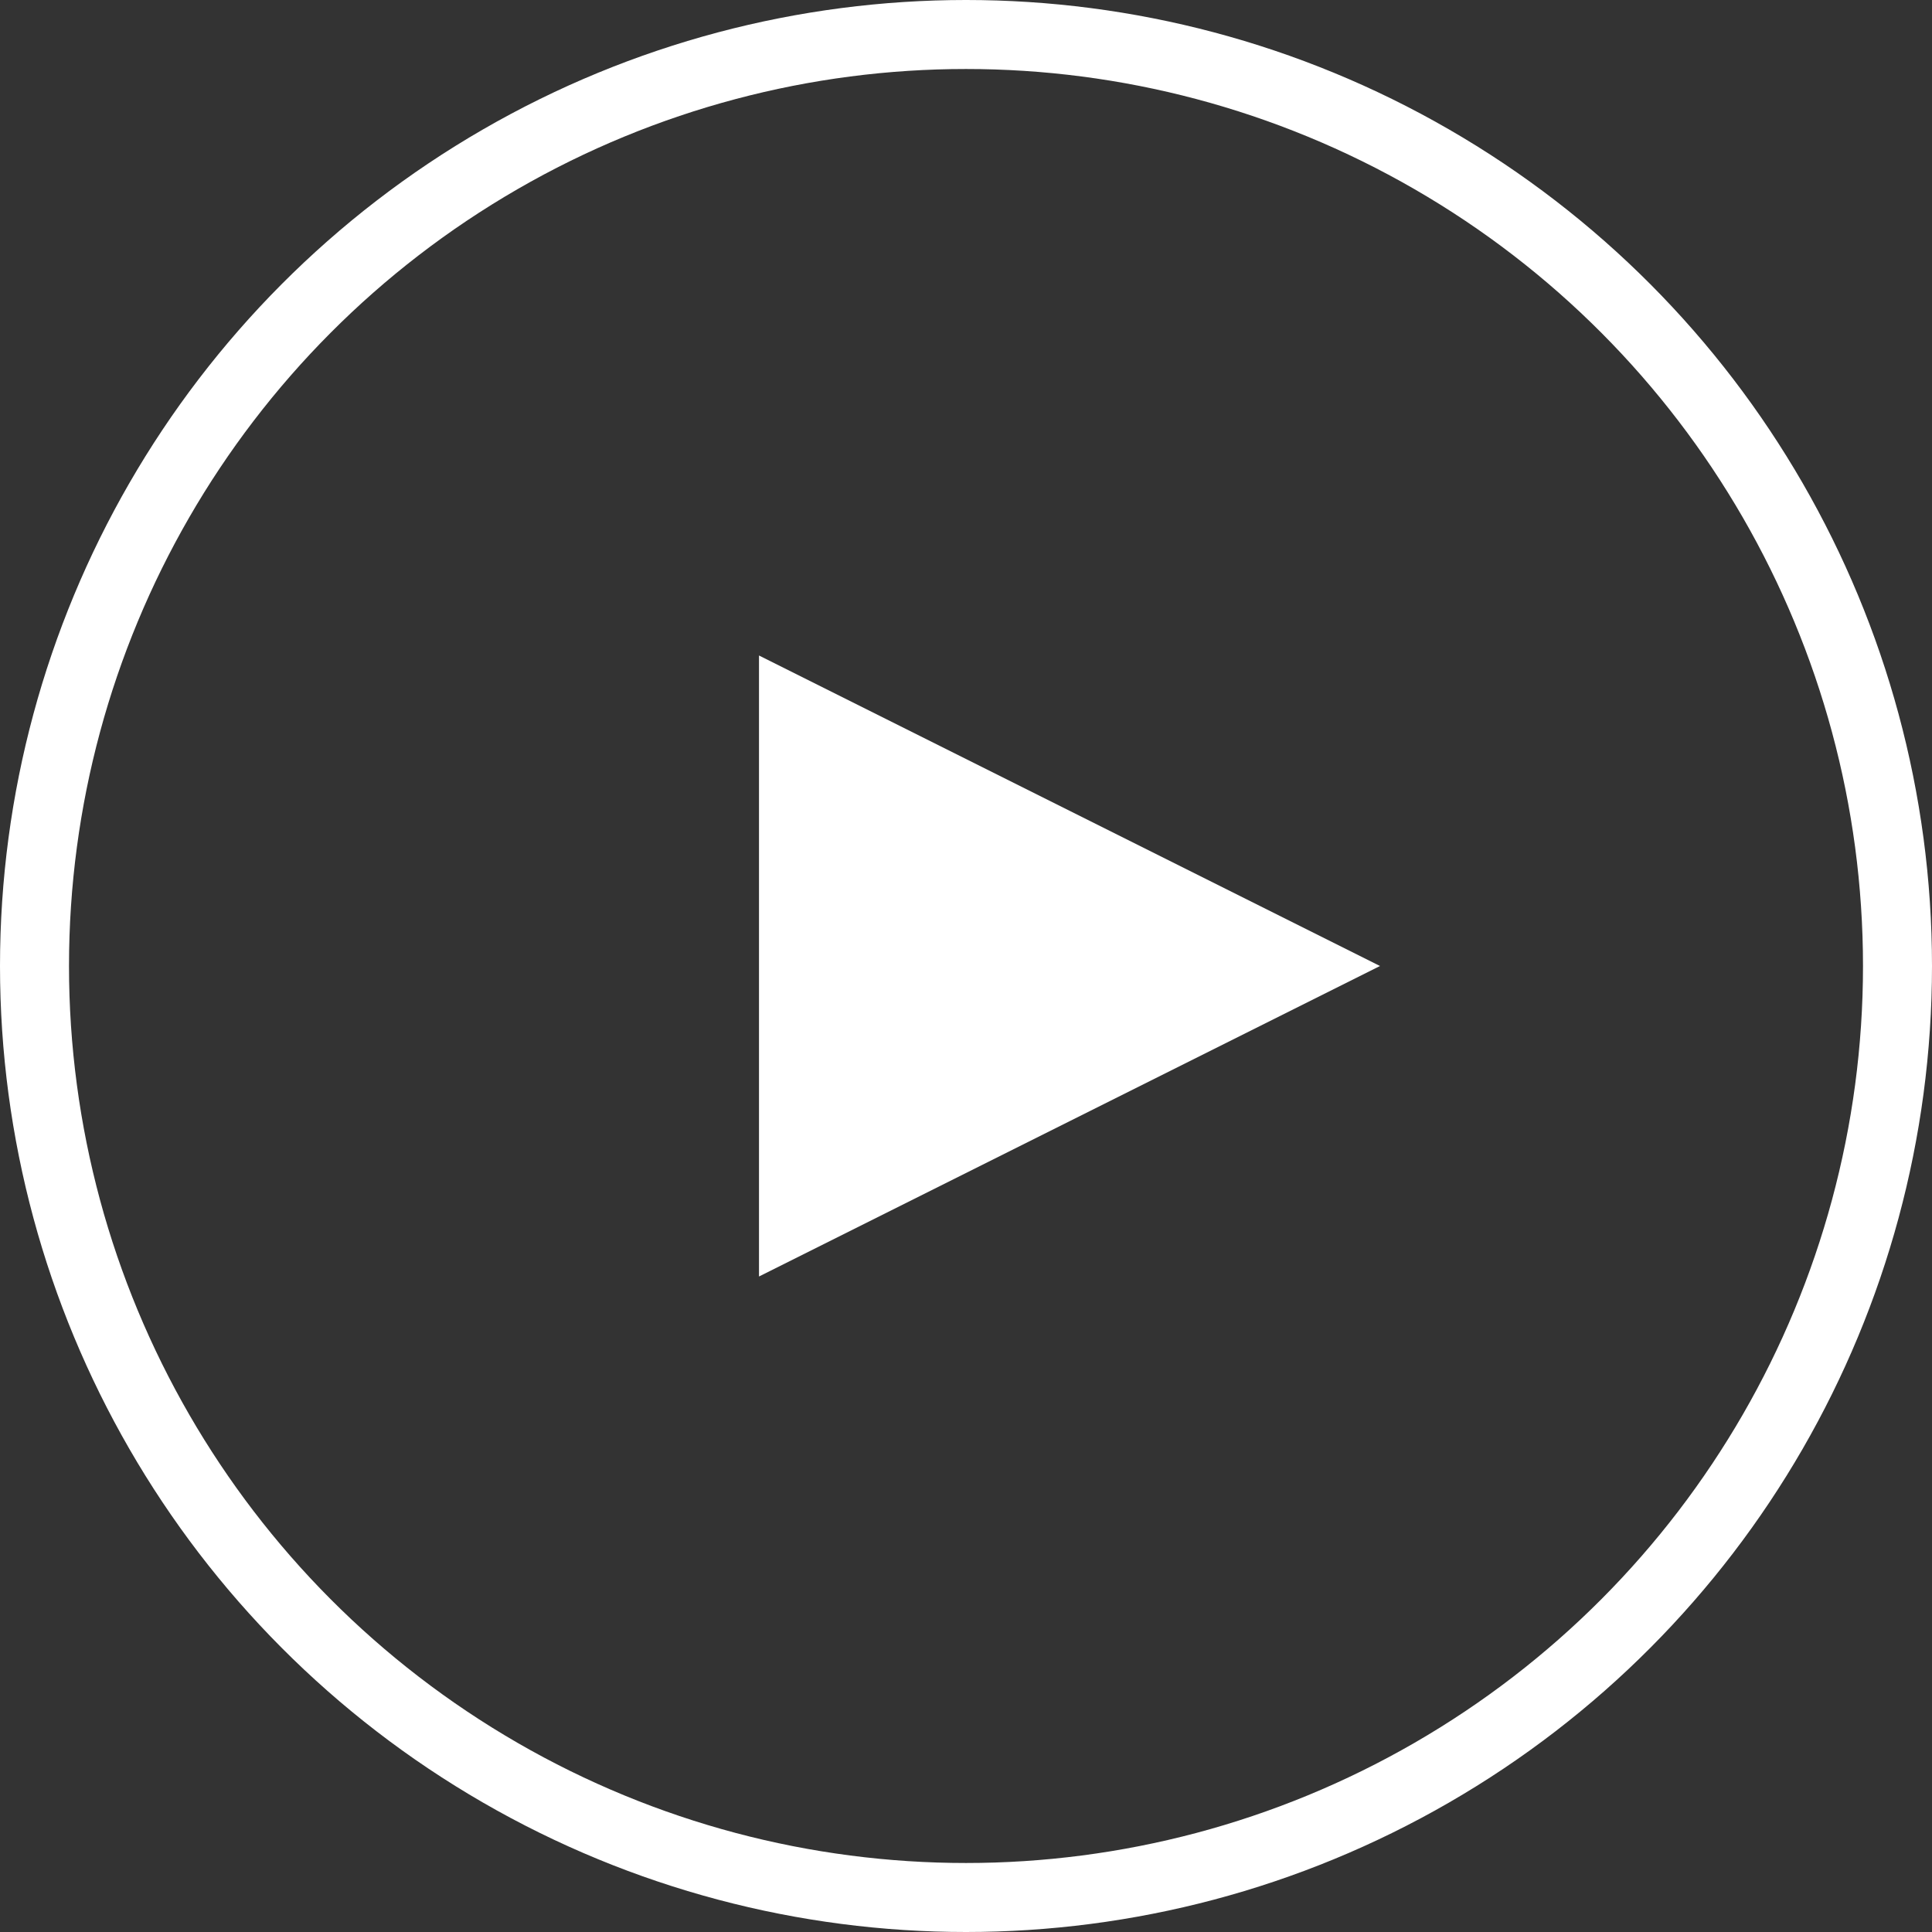
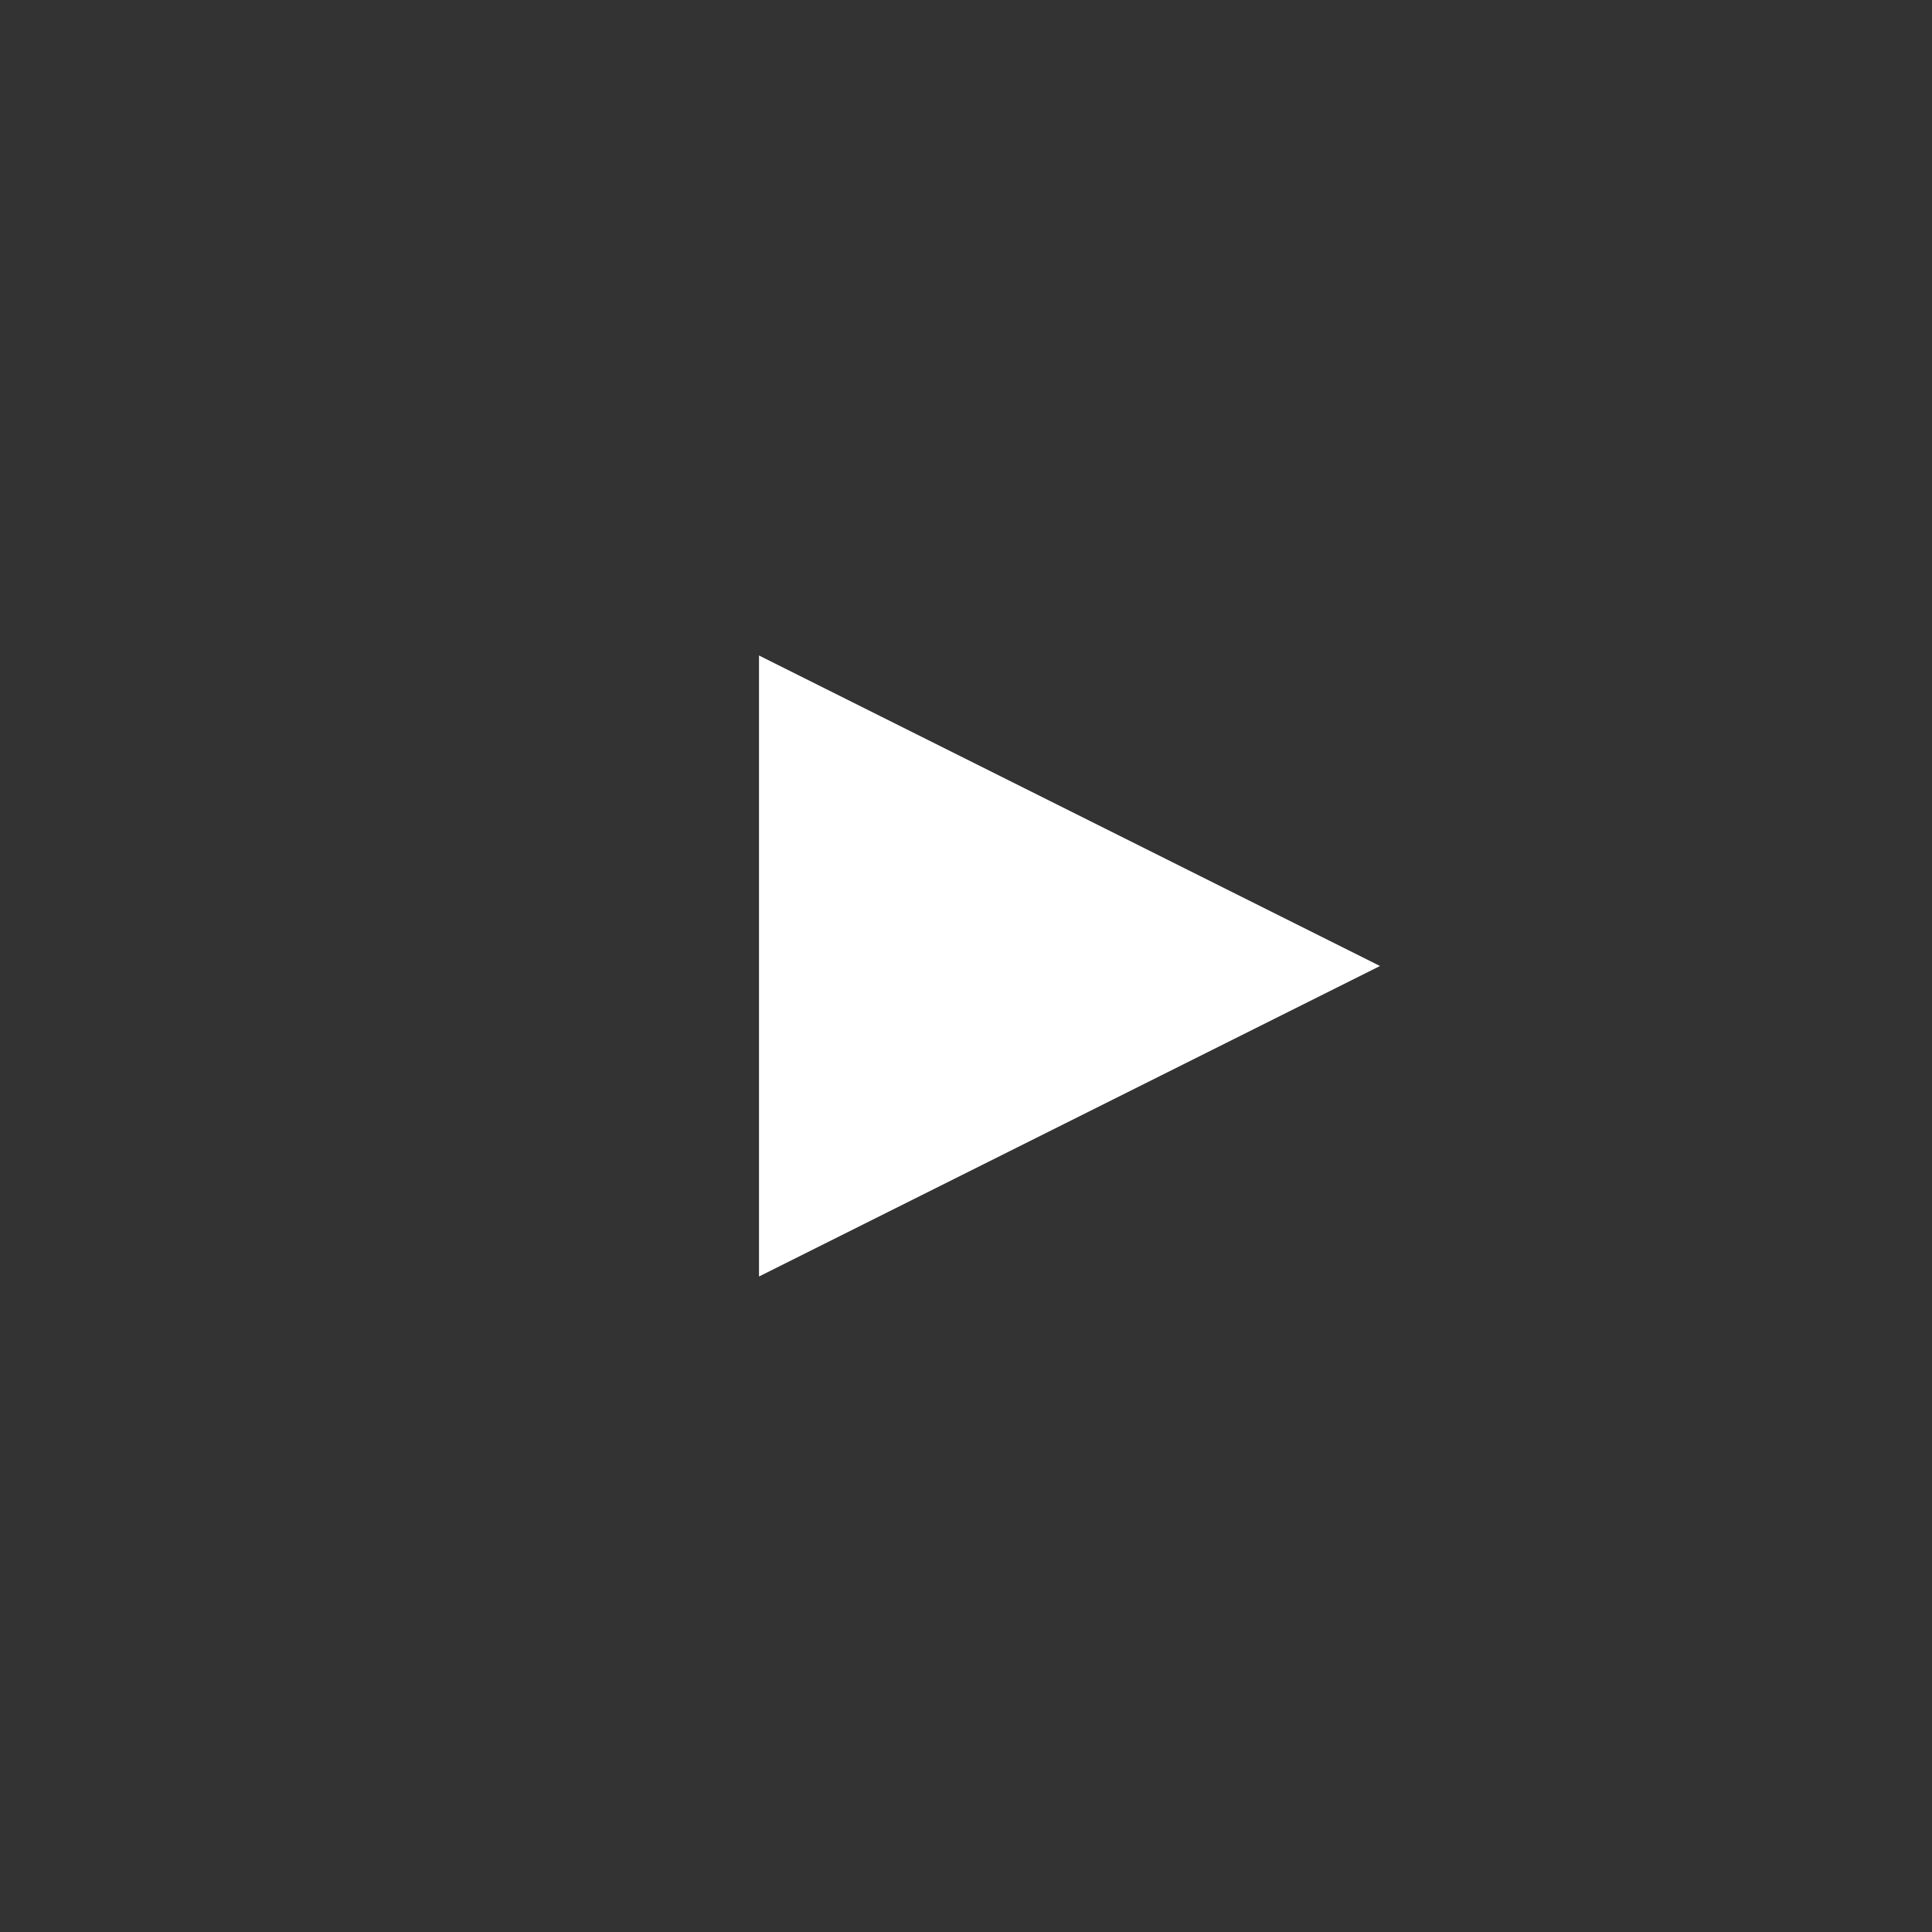
<svg xmlns="http://www.w3.org/2000/svg" width="56px" height="56px" viewBox="0 0 56 56" version="1.1">
  <rect x="0" y="0" width="56" height="56" fill="#333333" stroke="none" />
  <title>帮助中心视频-播放</title>
  <desc>Created with Sketch.</desc>
  <g id="帮助中心" stroke="none" stroke-width="1" fill="none" fill-rule="evenodd">
    <g id="帮助中心-视频" transform="translate(-532, -492)">
      <g id="帮助中心视频-播放" transform="translate(532, 492)">
        <g transform="translate(1, 1)">
-           <circle id="椭圆形" stroke="#FFFFFF" stroke-width="2" cx="27" cy="27" r="27" />
          <polygon id="三角形" fill="#FFFFFF" transform="translate(30, 27) rotate(-270) translate(-30, -27) " points="30 18 39 36 21 36" />
        </g>
      </g>
    </g>
  </g>
</svg>